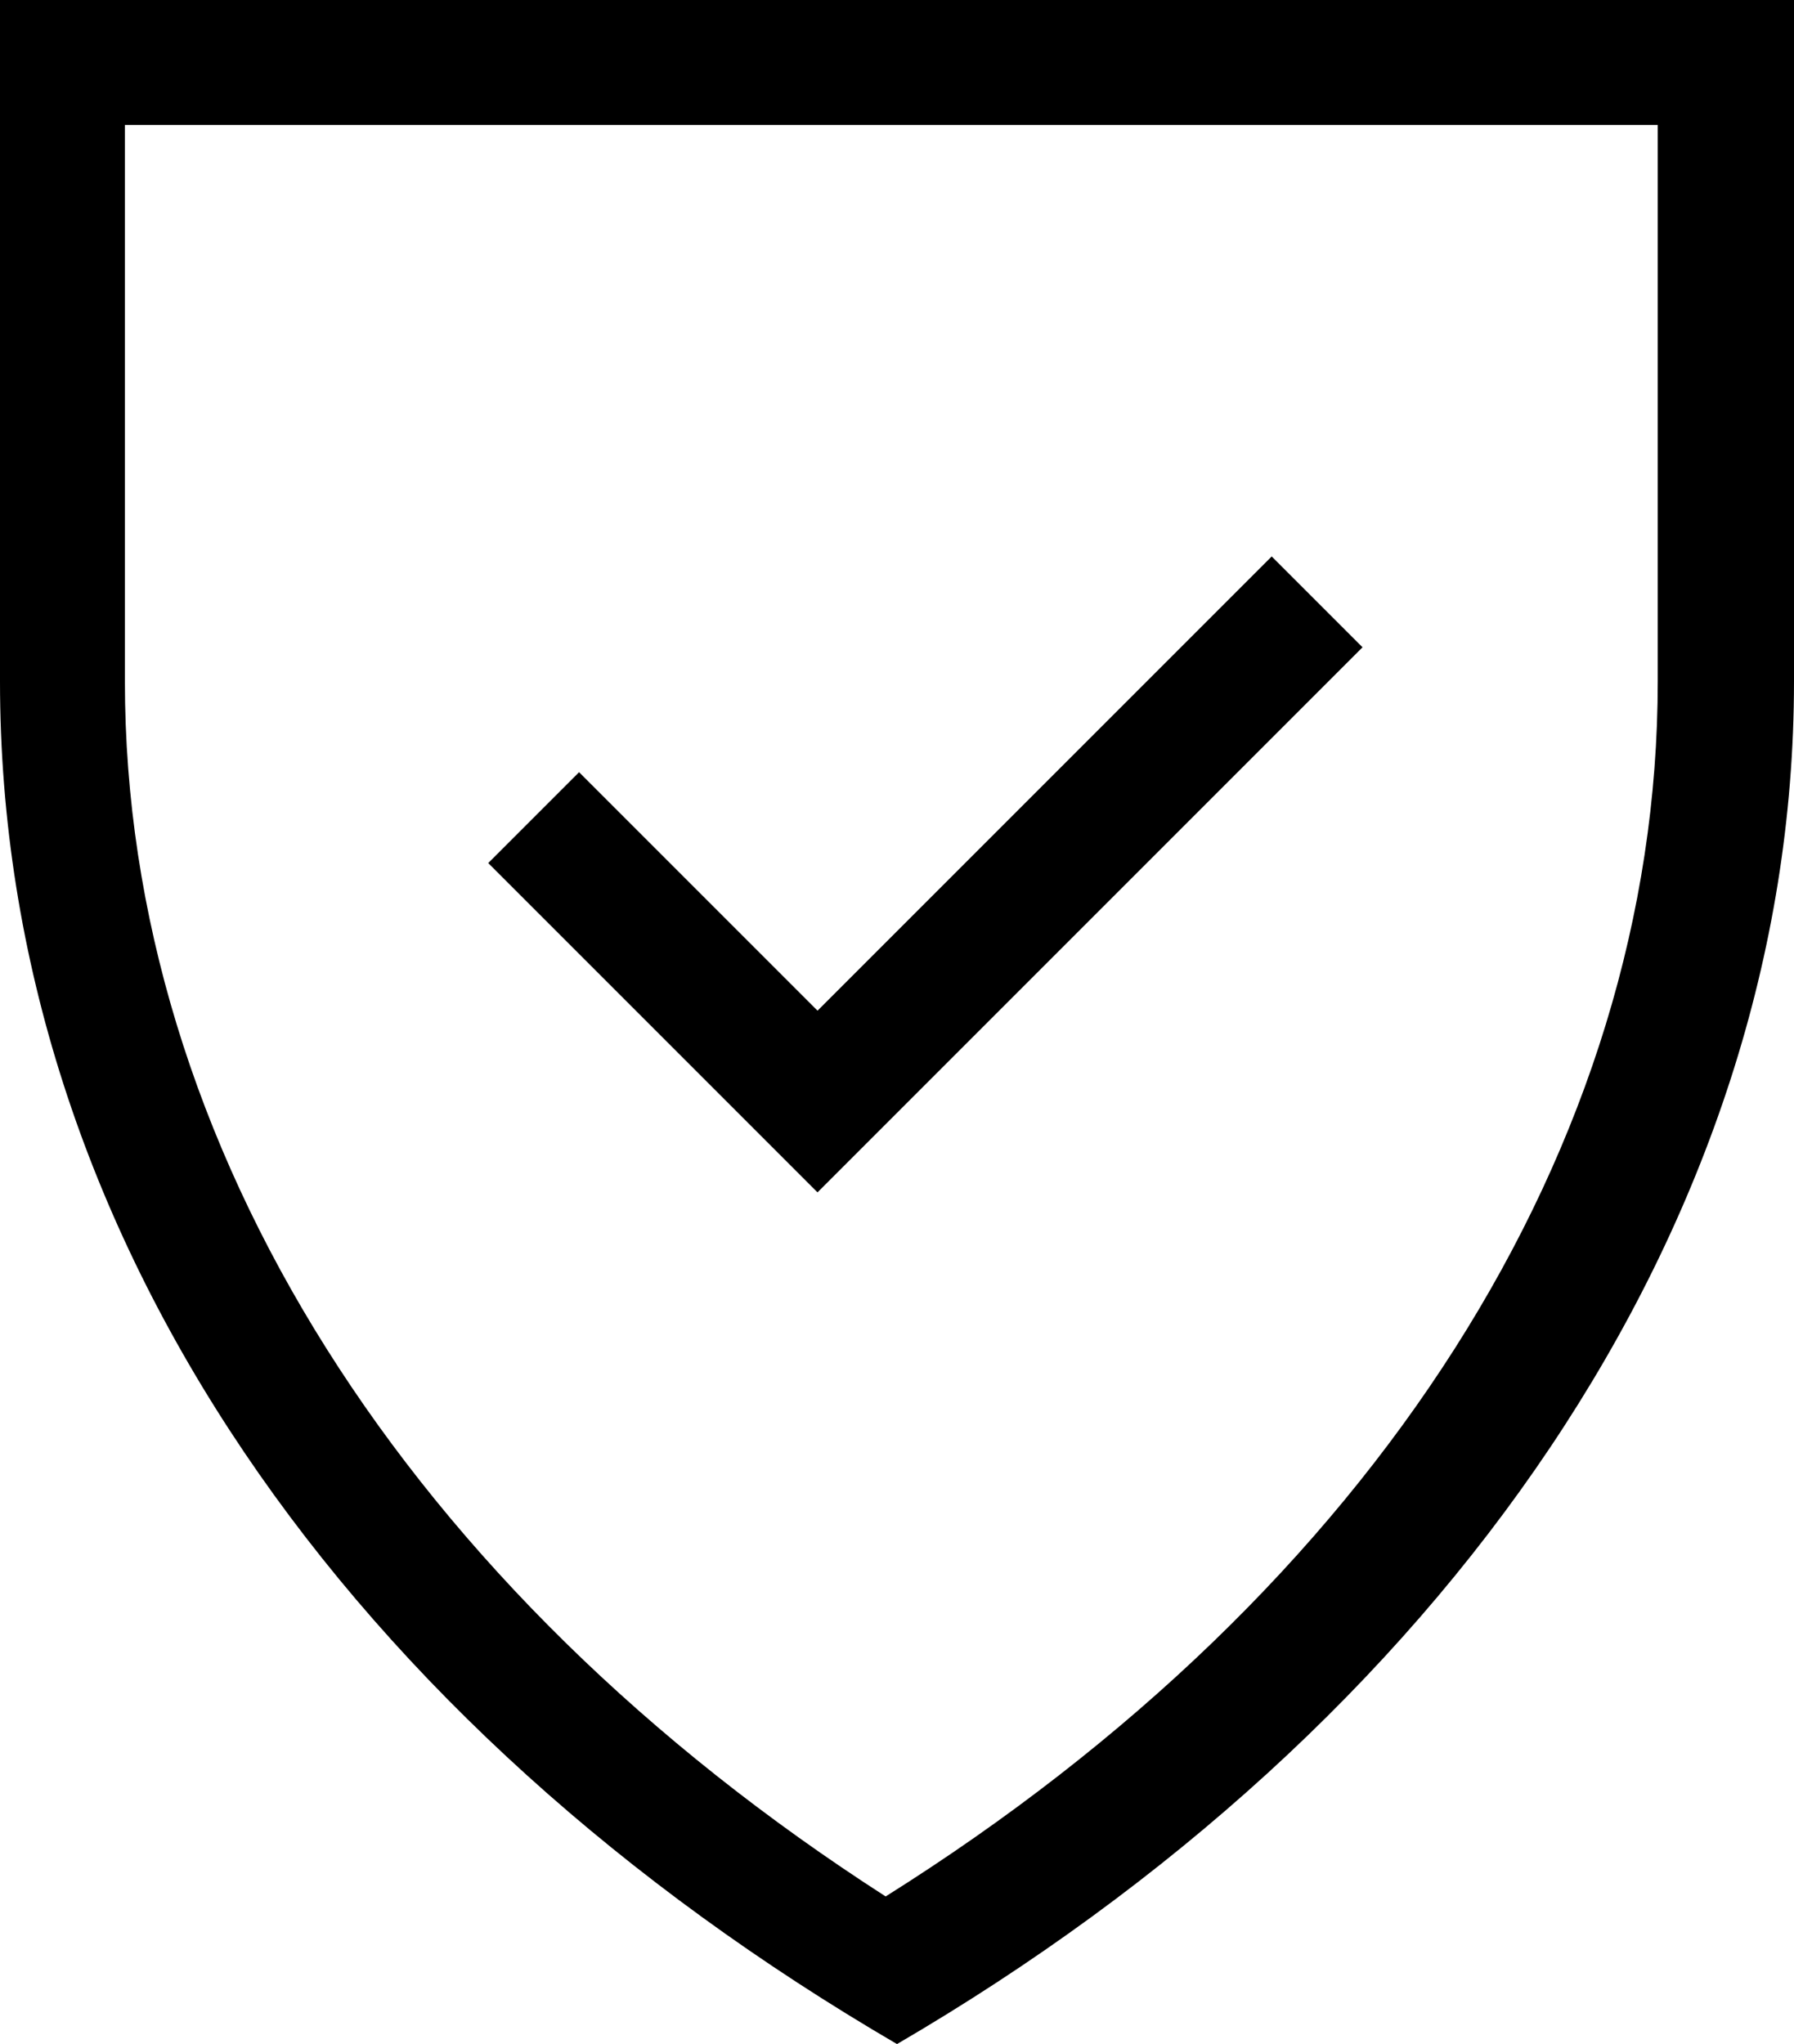
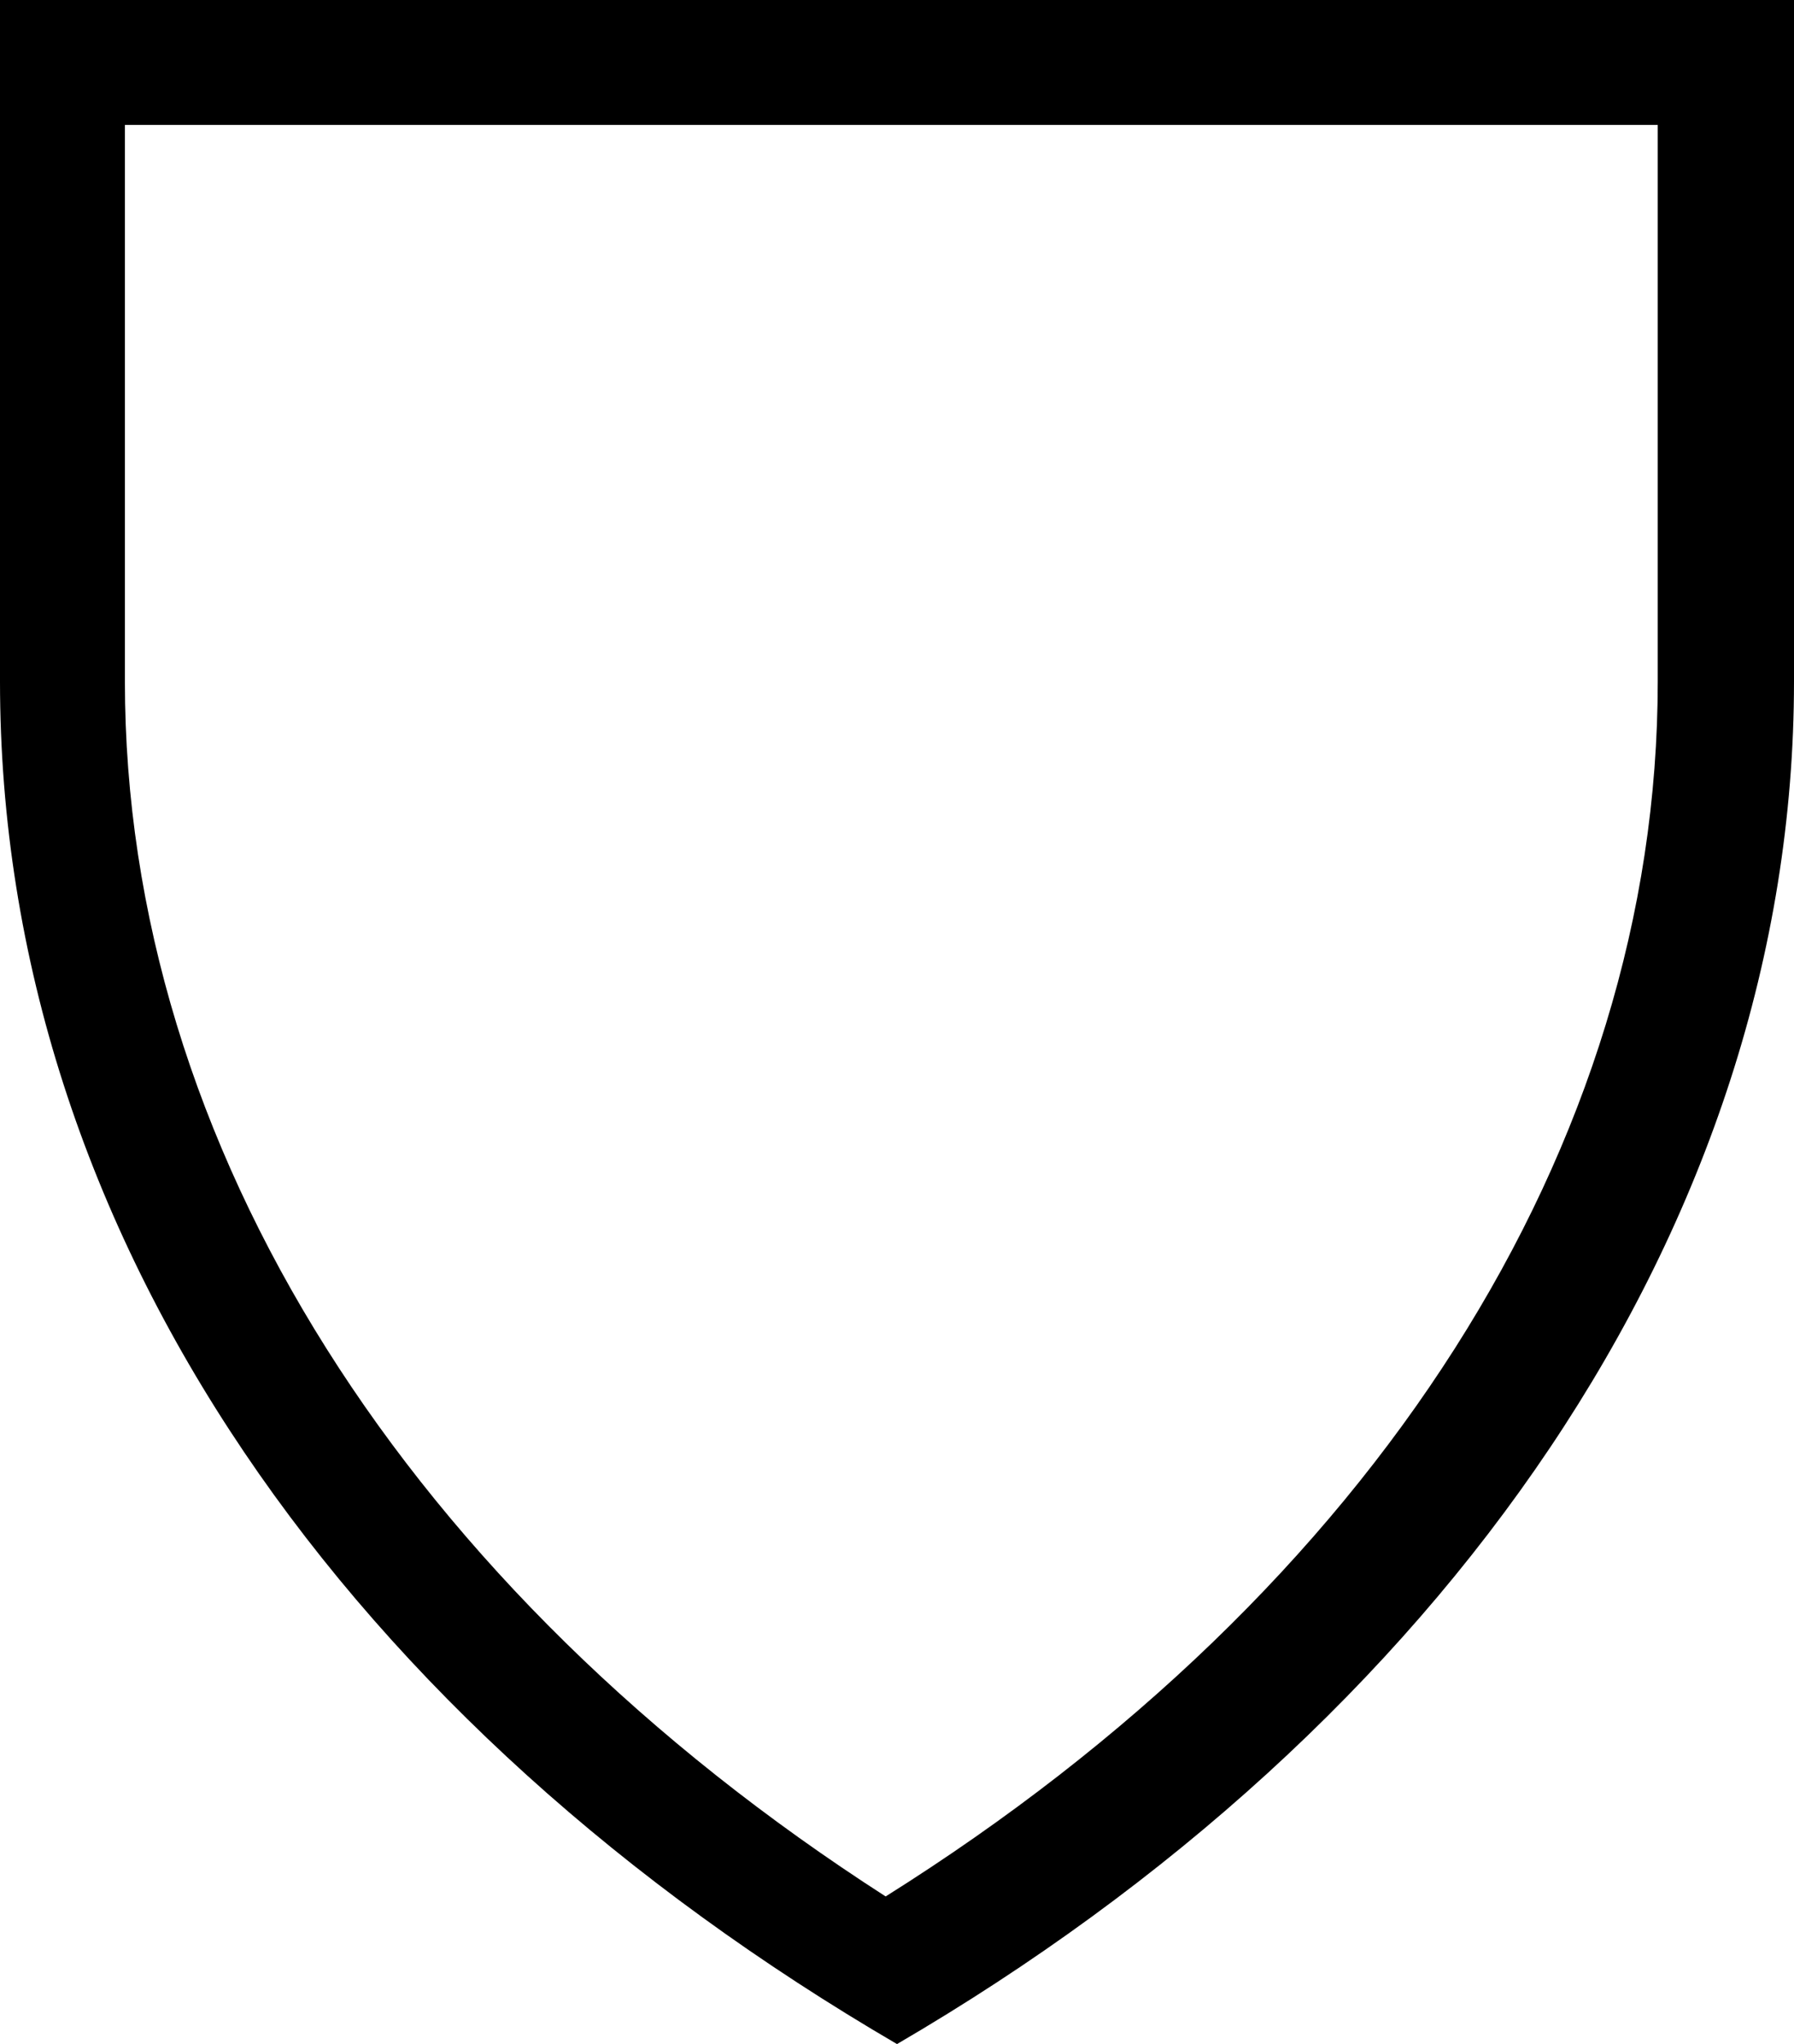
<svg xmlns="http://www.w3.org/2000/svg" version="1.1" id="Layer_1" x="0px" y="0px" viewBox="0 0 15.8 18" style="enable-background:new 0 0 15.8 18;" xml:space="preserve">
  <title>icon</title>
  <g>
-     <polygon points="12,5.7 11.2,4.9 7.2,8.9 5.1,6.8 4.3,7.6 7.2,10.5  " />
-     <path d="M0,0v6c0,4.9,3.1,9.2,7.9,12c4.8-2.8,7.9-7.2,7.9-12V0H0z M14.6,6c0,4.1-2.5,8-6.8,10.7C3.6,14,1.1,10.1,1.1,6V1.1h13.5V6z   " />
+     <path d="M0,0v6c0,4.9,3.1,9.2,7.9,12c4.8-2.8,7.9-7.2,7.9-12V0H0z M14.6,6c0,4.1-2.5,8-6.8,10.7C3.6,14,1.1,10.1,1.1,6V1.1h13.5z   " />
  </g>
</svg>